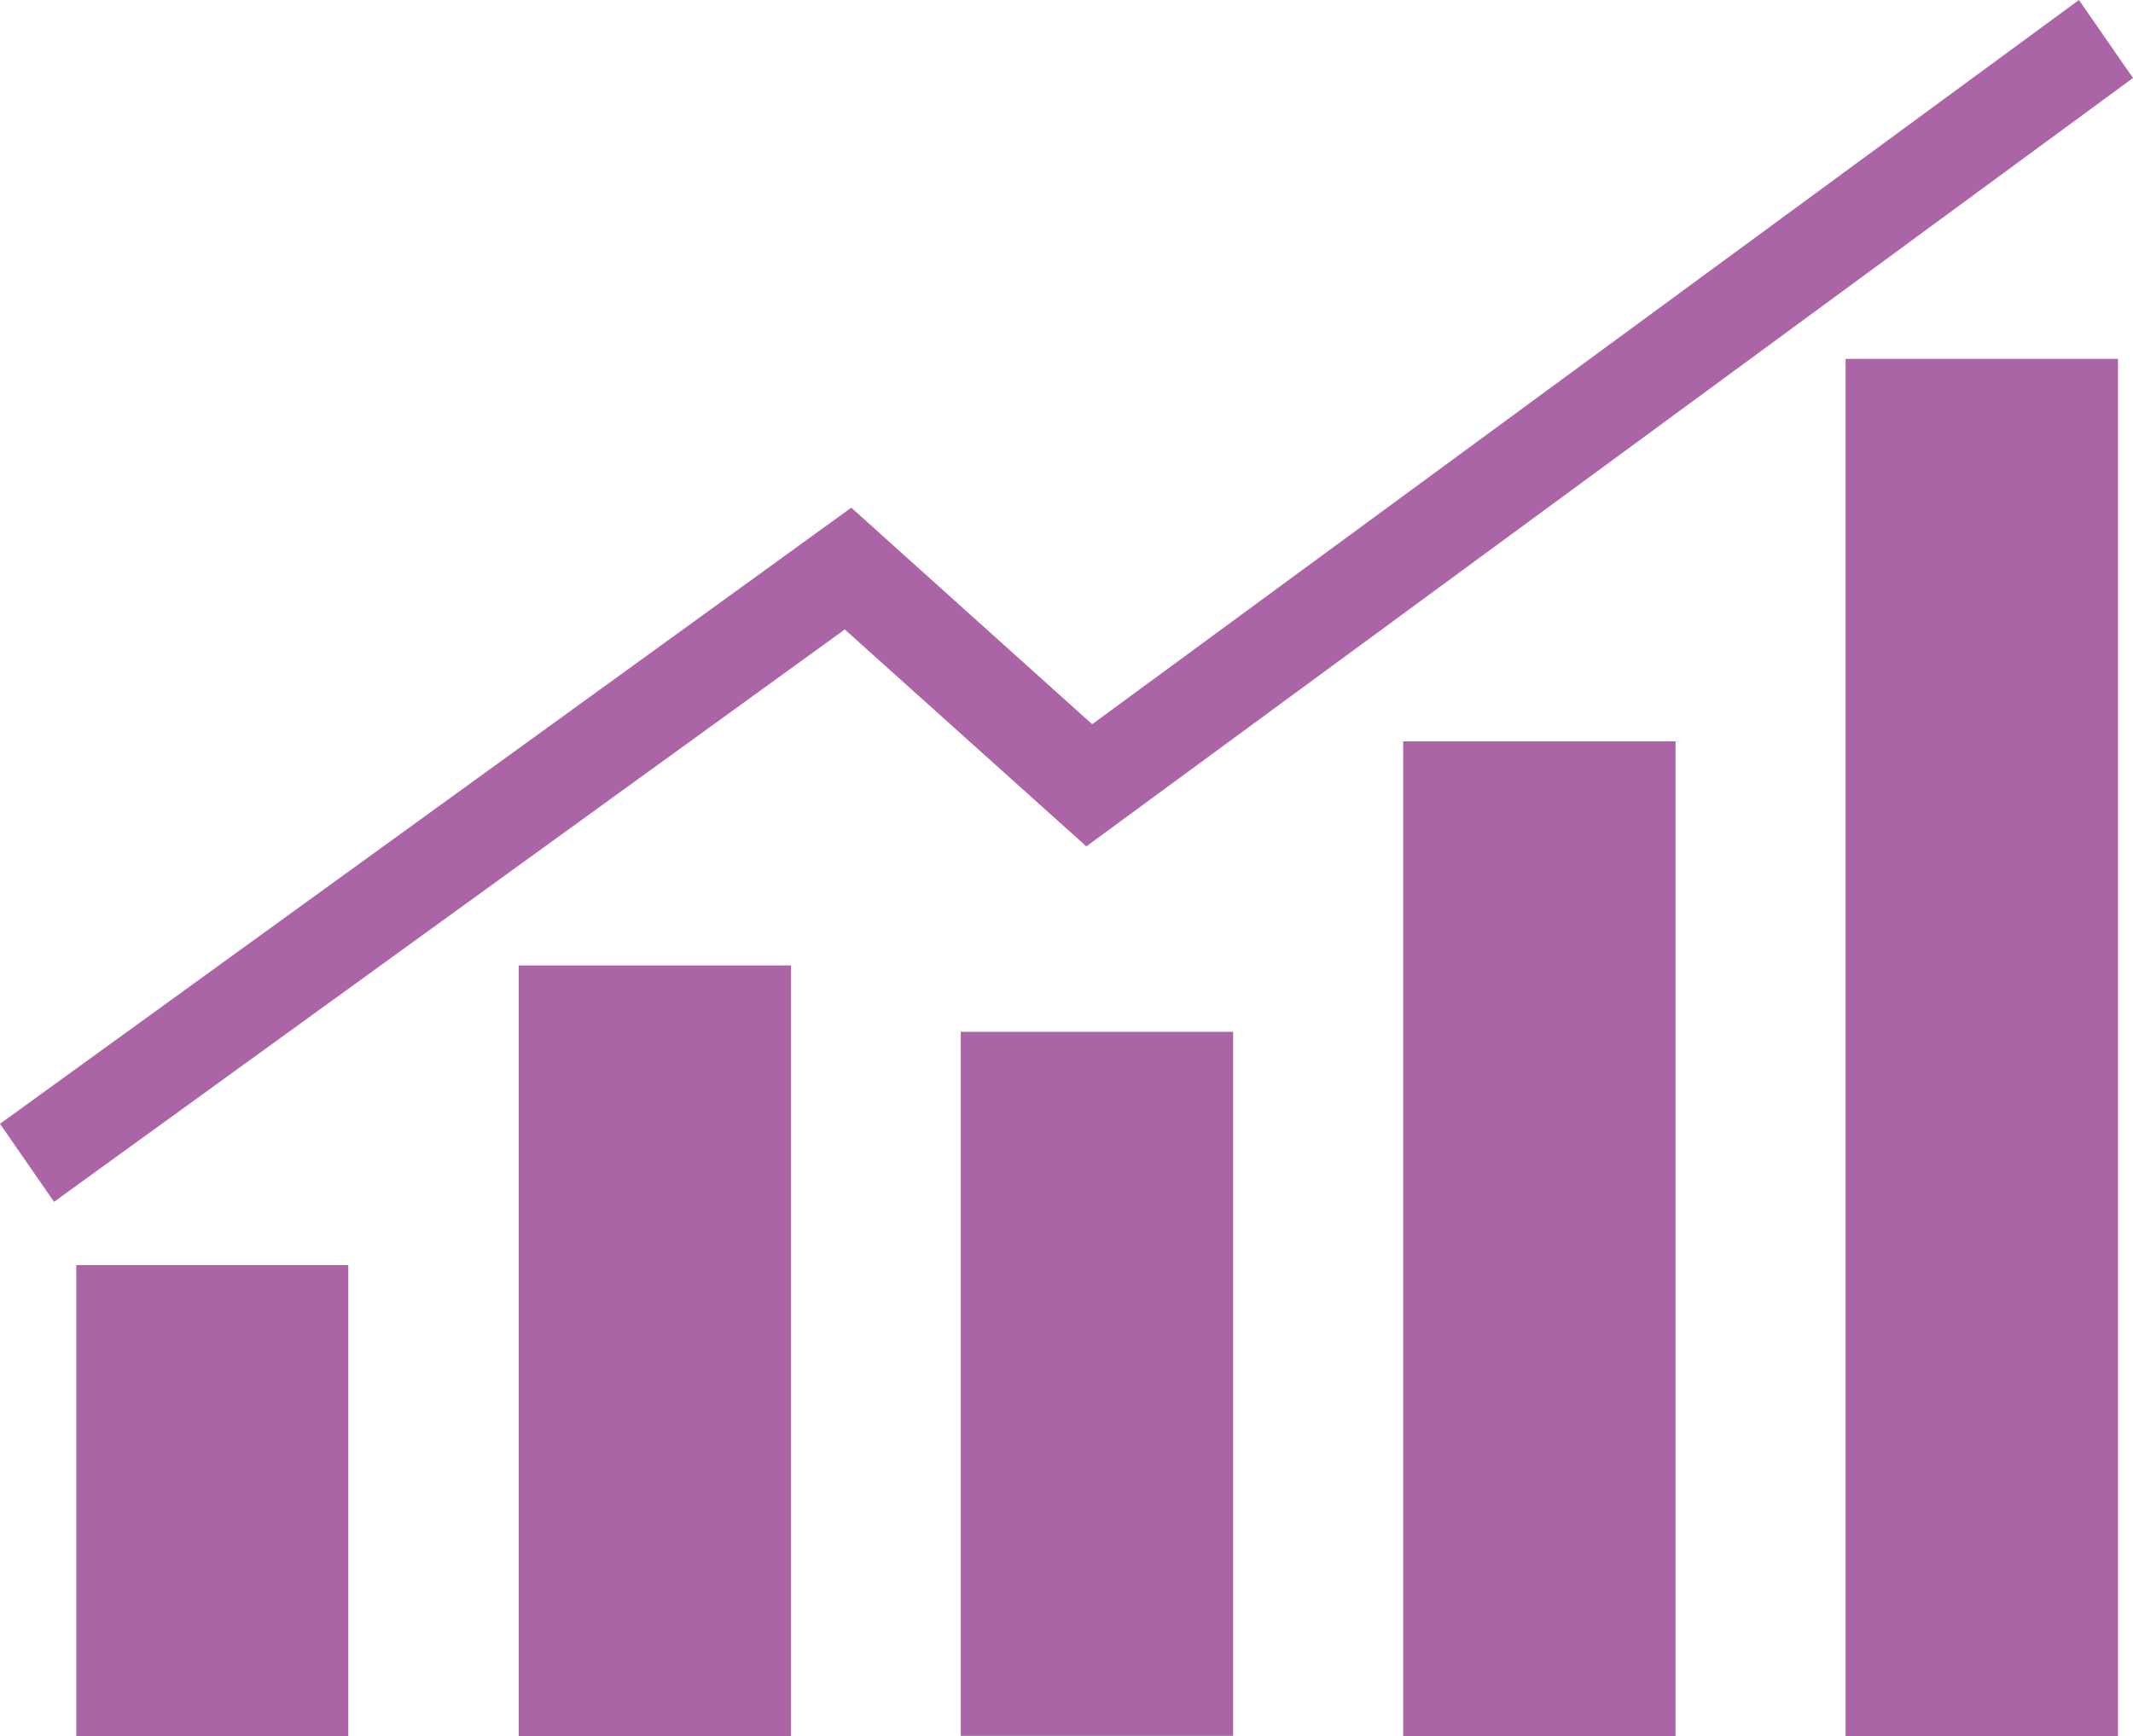
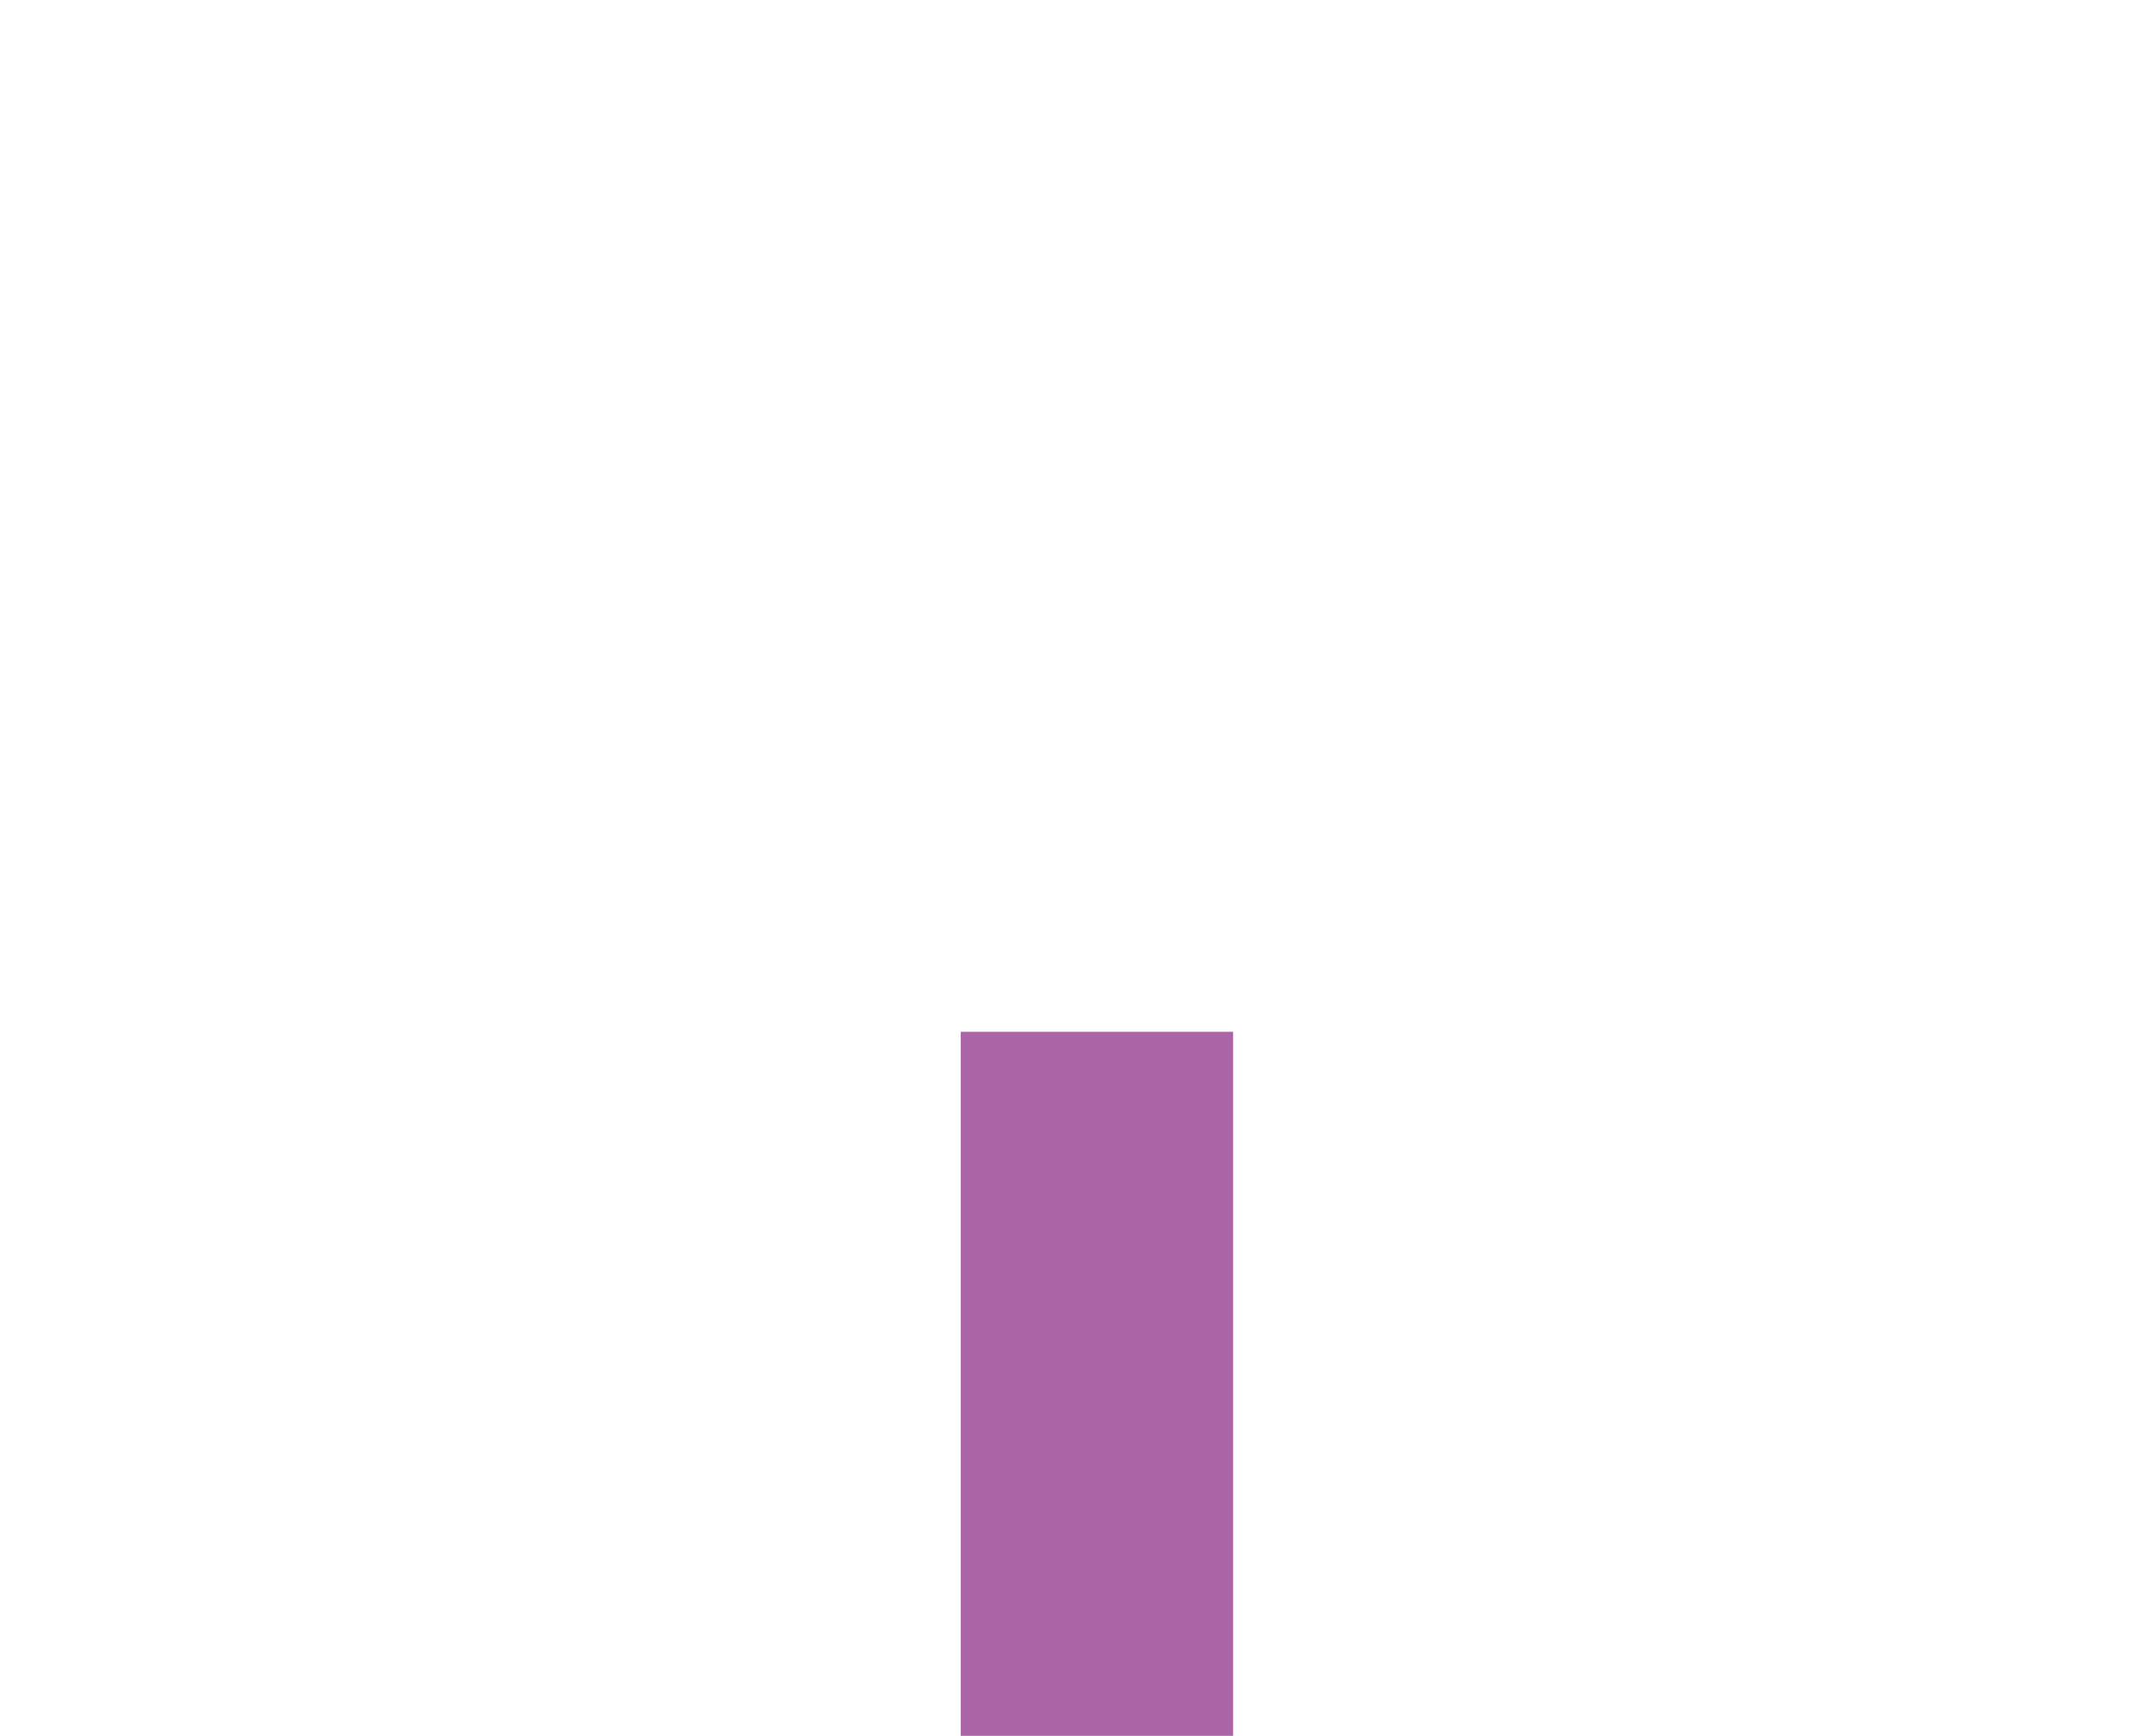
<svg xmlns="http://www.w3.org/2000/svg" viewBox="0 0 62.34 50.75">
  <defs>
    <style>.cls-1{fill:#ab65a7;}</style>
  </defs>
  <g id="レイヤー_2" data-name="レイヤー 2">
    <g id="レイヤー_1-2" data-name="レイヤー 1">
-       <rect class="cls-1" x="2.23" y="36.98" width="7.95" height="13.77" />
-       <rect class="cls-1" x="15.16" y="28.22" width="7.96" height="22.53" />
      <rect class="cls-1" x="28.08" y="30.16" width="7.96" height="20.58" />
-       <rect class="cls-1" x="41.01" y="21.67" width="7.96" height="29.08" />
-       <rect class="cls-1" x="53.94" y="10.49" width="7.96" height="40.26" />
-       <polygon class="cls-1" points="60.76 0 31.92 21.17 24.88 14.84 0 32.85 1.58 35.13 24.69 18.4 31.75 24.74 62.34 2.28 60.76 0" />
    </g>
  </g>
</svg>